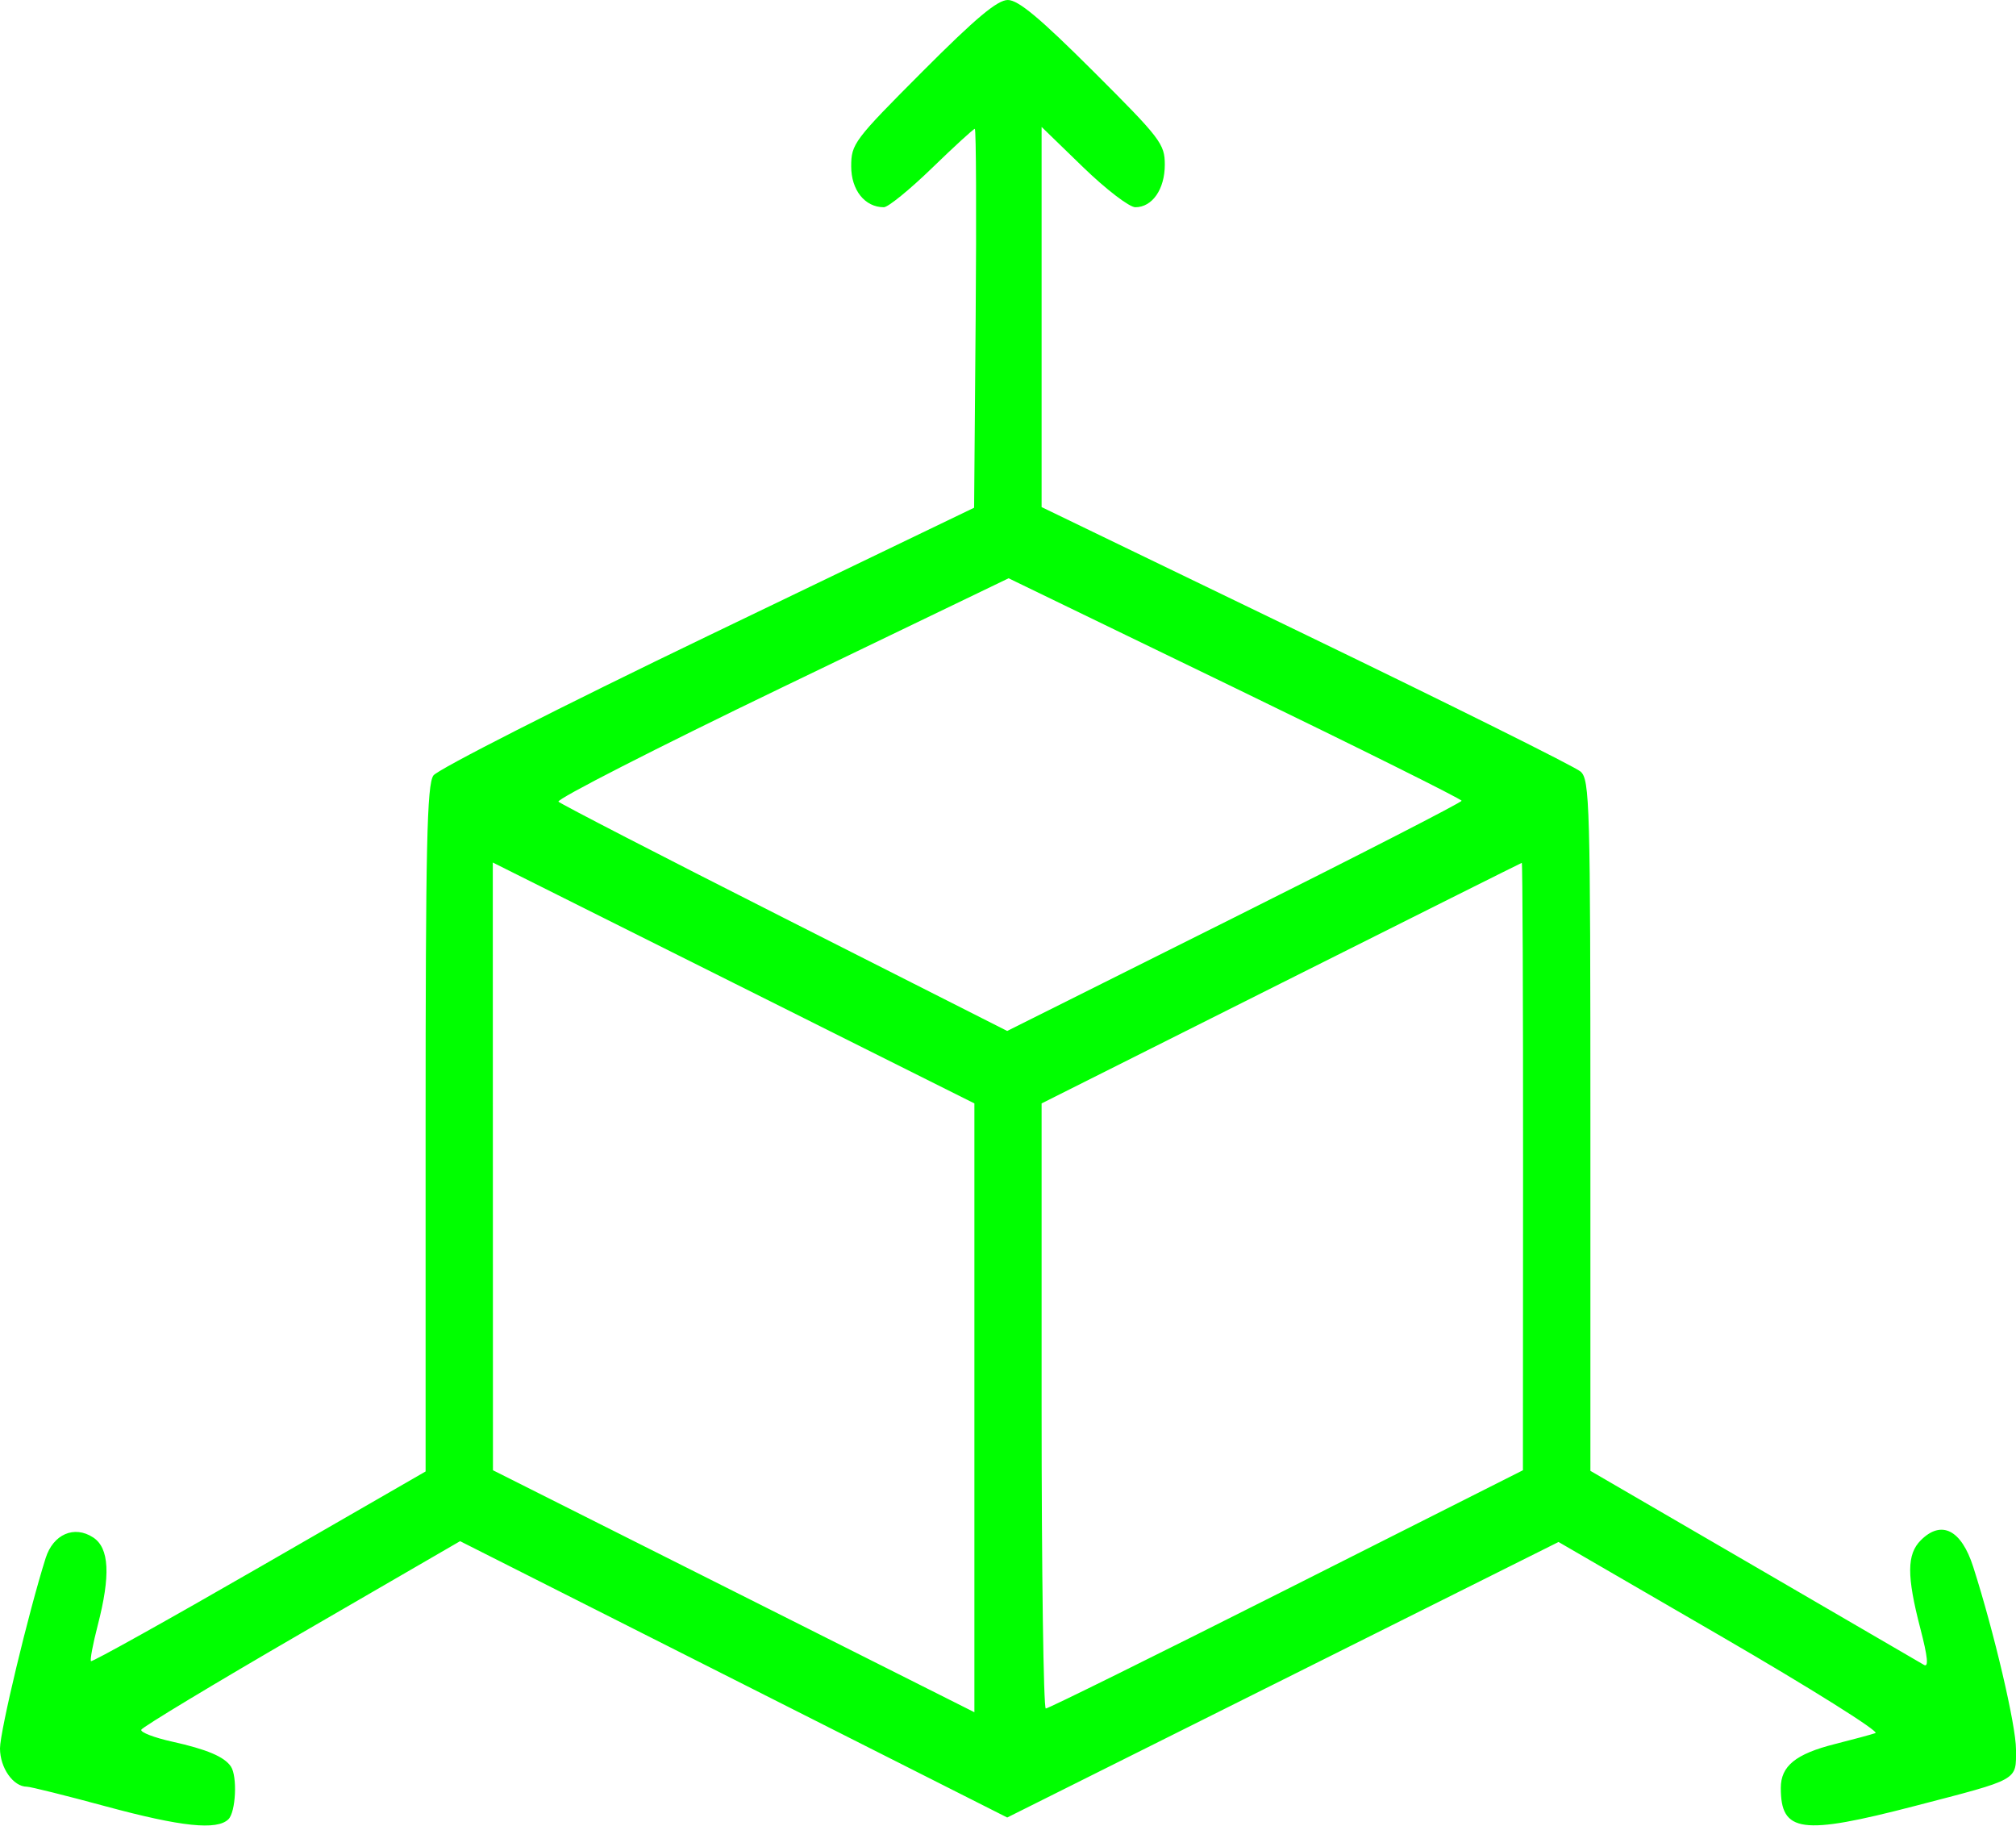
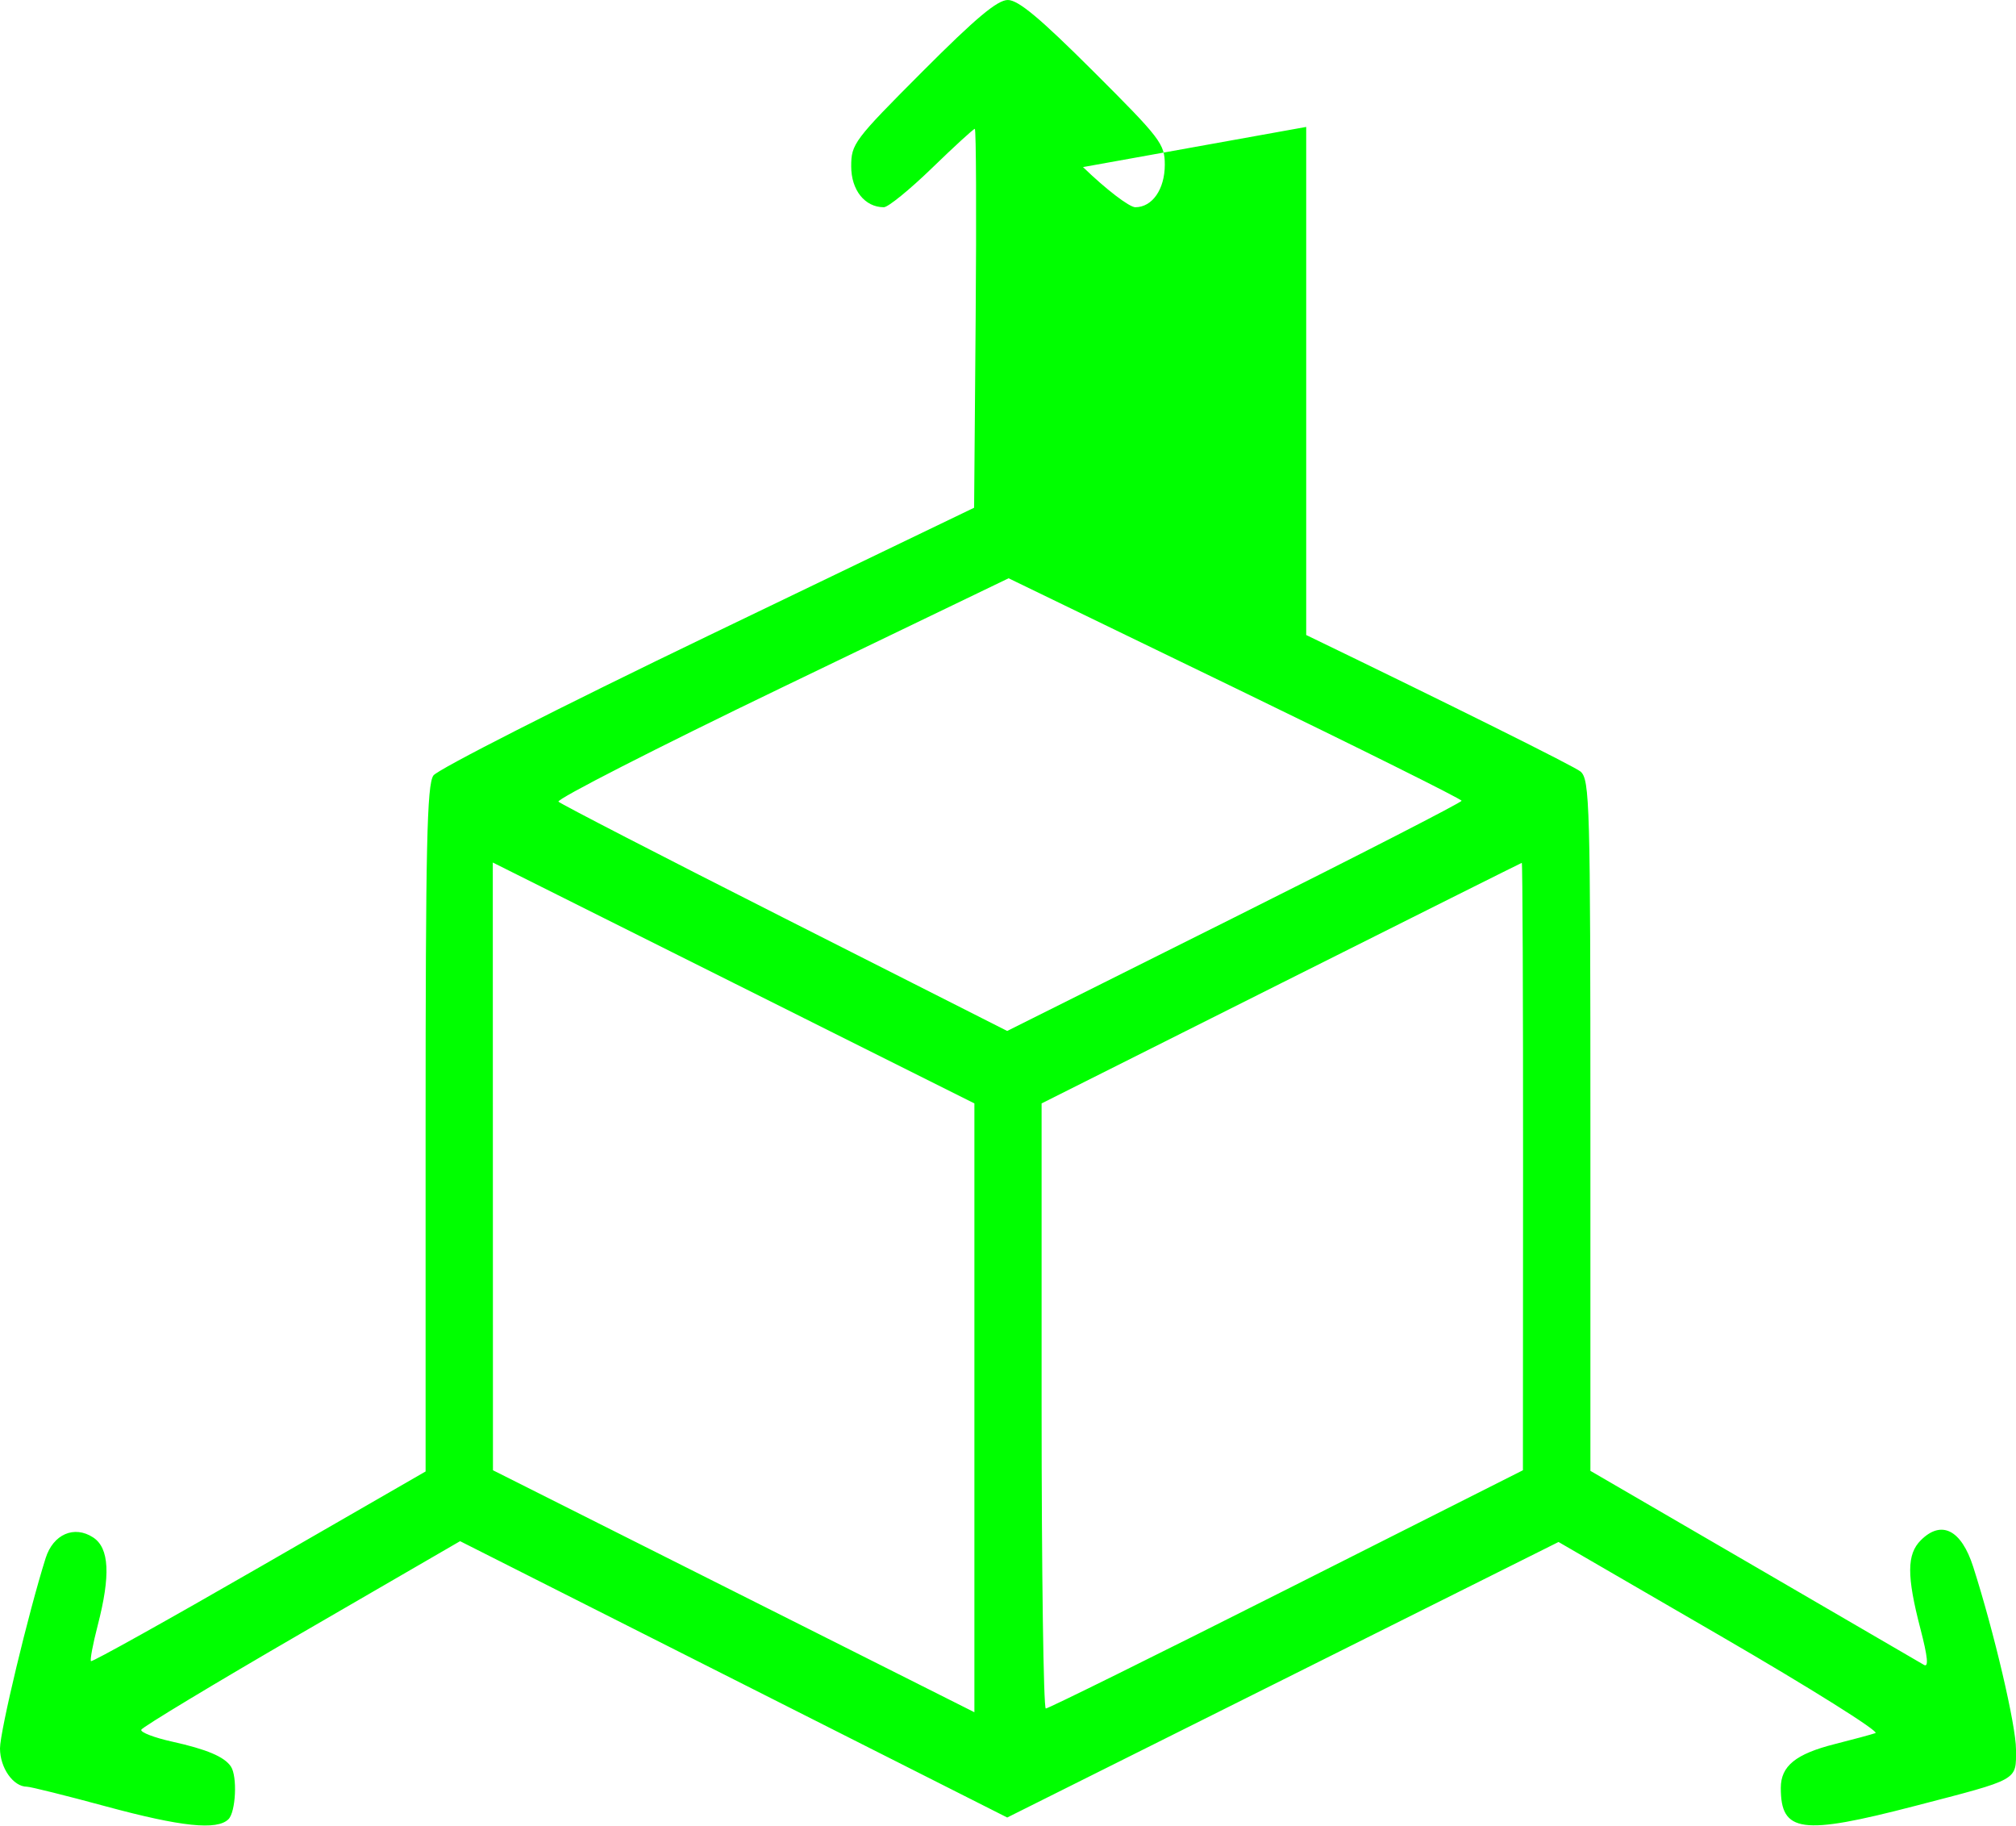
<svg xmlns="http://www.w3.org/2000/svg" width="360" height="326" viewBox="0 0 360 326" fill="none">
-   <path fill-rule="evenodd" clip-rule="evenodd" d="M164.736 12.764C152.489 25.038 152 25.688 152 29.707C152 33.944 154.443 37 157.829 37C158.59 37 162.462 33.85 166.432 30C170.403 26.15 173.842 23 174.076 23C174.309 22.999 174.376 38.221 174.225 56.825L173.949 90.65L126.368 113.558C100.198 126.158 78.16 137.362 77.393 138.456C76.239 140.104 76 150.937 76 201.581V262.716L46.303 279.828C29.97 289.24 16.445 296.779 16.247 296.581C16.05 296.383 16.588 293.519 17.444 290.216C19.771 281.235 19.522 276.388 16.635 274.496C13.26 272.285 9.497 273.922 8.15 278.188C5.083 287.905 0 309.089 0 312.157C0 315.631 2.363 319 4.801 319C5.43 319 11.757 320.575 18.862 322.5C32.346 326.153 38.773 326.827 40.8 324.8C42.114 323.486 42.407 317.155 41.235 315.4C40.067 313.651 36.937 312.326 30.722 310.949C27.544 310.245 25.069 309.294 25.222 308.835C25.375 308.376 38.248 300.612 53.829 291.582L82.158 275.162L131.009 299.831L179.86 324.5L229.085 299.904L278.31 275.308L307.307 292.127C323.255 301.378 335.673 309.163 334.902 309.429C334.131 309.694 330.871 310.574 327.657 311.385C320.659 313.15 318 315.308 318 319.221C318 327.205 321.678 327.704 341.87 322.46C360.735 317.561 360 317.971 360 312.354C360 308.063 356.098 291.412 352.358 279.74C350.236 273.117 346.683 271.317 343 275C340.496 277.504 340.476 281.35 342.916 290.743C344.243 295.854 344.432 297.767 343.557 297.243C342.875 296.834 329.195 288.874 313.158 279.554L284 262.608V200.959C284 143.502 283.881 139.205 282.25 137.761C281.288 136.909 259.238 125.935 233.25 113.375L186 90.538V56.6V22.662L193.393 29.831C197.46 33.774 201.665 37 202.738 37C205.769 37 208 33.78 208 29.407C208 25.697 207.269 24.741 195.236 12.736C185.699 3.22 181.84 0 179.972 0C178.1 0 174.268 3.21 164.736 12.764ZM139.529 122.798C117.211 133.552 99.303 142.703 99.732 143.132C100.162 143.562 118.366 152.949 140.185 163.991L179.856 184.069L220.428 163.79C242.743 152.637 261 143.269 261 142.972C261 142.675 242.799 133.615 220.553 122.839L180.107 103.246L139.529 122.798ZM88.014 208.248L88.028 262.5L131.014 284.103L174 305.706V251.355V197.005L131 175.5L88 153.995L88.014 208.248ZM228.75 175.557L186 197.005V251.002C186 280.701 186.338 305.018 186.75 305.04C187.162 305.062 206.502 295.499 229.726 283.79L271.951 262.5L271.976 208.25C271.989 178.412 271.887 154.025 271.75 154.055C271.613 154.085 252.262 163.761 228.75 175.557Z" fill="#00FF00" />
+   <path fill-rule="evenodd" clip-rule="evenodd" d="M164.736 12.764C152.489 25.038 152 25.688 152 29.707C152 33.944 154.443 37 157.829 37C158.59 37 162.462 33.85 166.432 30C170.403 26.15 173.842 23 174.076 23C174.309 22.999 174.376 38.221 174.225 56.825L173.949 90.65L126.368 113.558C100.198 126.158 78.16 137.362 77.393 138.456C76.239 140.104 76 150.937 76 201.581V262.716L46.303 279.828C29.97 289.24 16.445 296.779 16.247 296.581C16.05 296.383 16.588 293.519 17.444 290.216C19.771 281.235 19.522 276.388 16.635 274.496C13.26 272.285 9.497 273.922 8.15 278.188C5.083 287.905 0 309.089 0 312.157C0 315.631 2.363 319 4.801 319C5.43 319 11.757 320.575 18.862 322.5C32.346 326.153 38.773 326.827 40.8 324.8C42.114 323.486 42.407 317.155 41.235 315.4C40.067 313.651 36.937 312.326 30.722 310.949C27.544 310.245 25.069 309.294 25.222 308.835C25.375 308.376 38.248 300.612 53.829 291.582L82.158 275.162L131.009 299.831L179.86 324.5L229.085 299.904L278.31 275.308L307.307 292.127C323.255 301.378 335.673 309.163 334.902 309.429C334.131 309.694 330.871 310.574 327.657 311.385C320.659 313.15 318 315.308 318 319.221C318 327.205 321.678 327.704 341.87 322.46C360.735 317.561 360 317.971 360 312.354C360 308.063 356.098 291.412 352.358 279.74C350.236 273.117 346.683 271.317 343 275C340.496 277.504 340.476 281.35 342.916 290.743C344.243 295.854 344.432 297.767 343.557 297.243C342.875 296.834 329.195 288.874 313.158 279.554L284 262.608V200.959C284 143.502 283.881 139.205 282.25 137.761C281.288 136.909 259.238 125.935 233.25 113.375V56.6V22.662L193.393 29.831C197.46 33.774 201.665 37 202.738 37C205.769 37 208 33.78 208 29.407C208 25.697 207.269 24.741 195.236 12.736C185.699 3.22 181.84 0 179.972 0C178.1 0 174.268 3.21 164.736 12.764ZM139.529 122.798C117.211 133.552 99.303 142.703 99.732 143.132C100.162 143.562 118.366 152.949 140.185 163.991L179.856 184.069L220.428 163.79C242.743 152.637 261 143.269 261 142.972C261 142.675 242.799 133.615 220.553 122.839L180.107 103.246L139.529 122.798ZM88.014 208.248L88.028 262.5L131.014 284.103L174 305.706V251.355V197.005L131 175.5L88 153.995L88.014 208.248ZM228.75 175.557L186 197.005V251.002C186 280.701 186.338 305.018 186.75 305.04C187.162 305.062 206.502 295.499 229.726 283.79L271.951 262.5L271.976 208.25C271.989 178.412 271.887 154.025 271.75 154.055C271.613 154.085 252.262 163.761 228.75 175.557Z" fill="#00FF00" />
</svg>